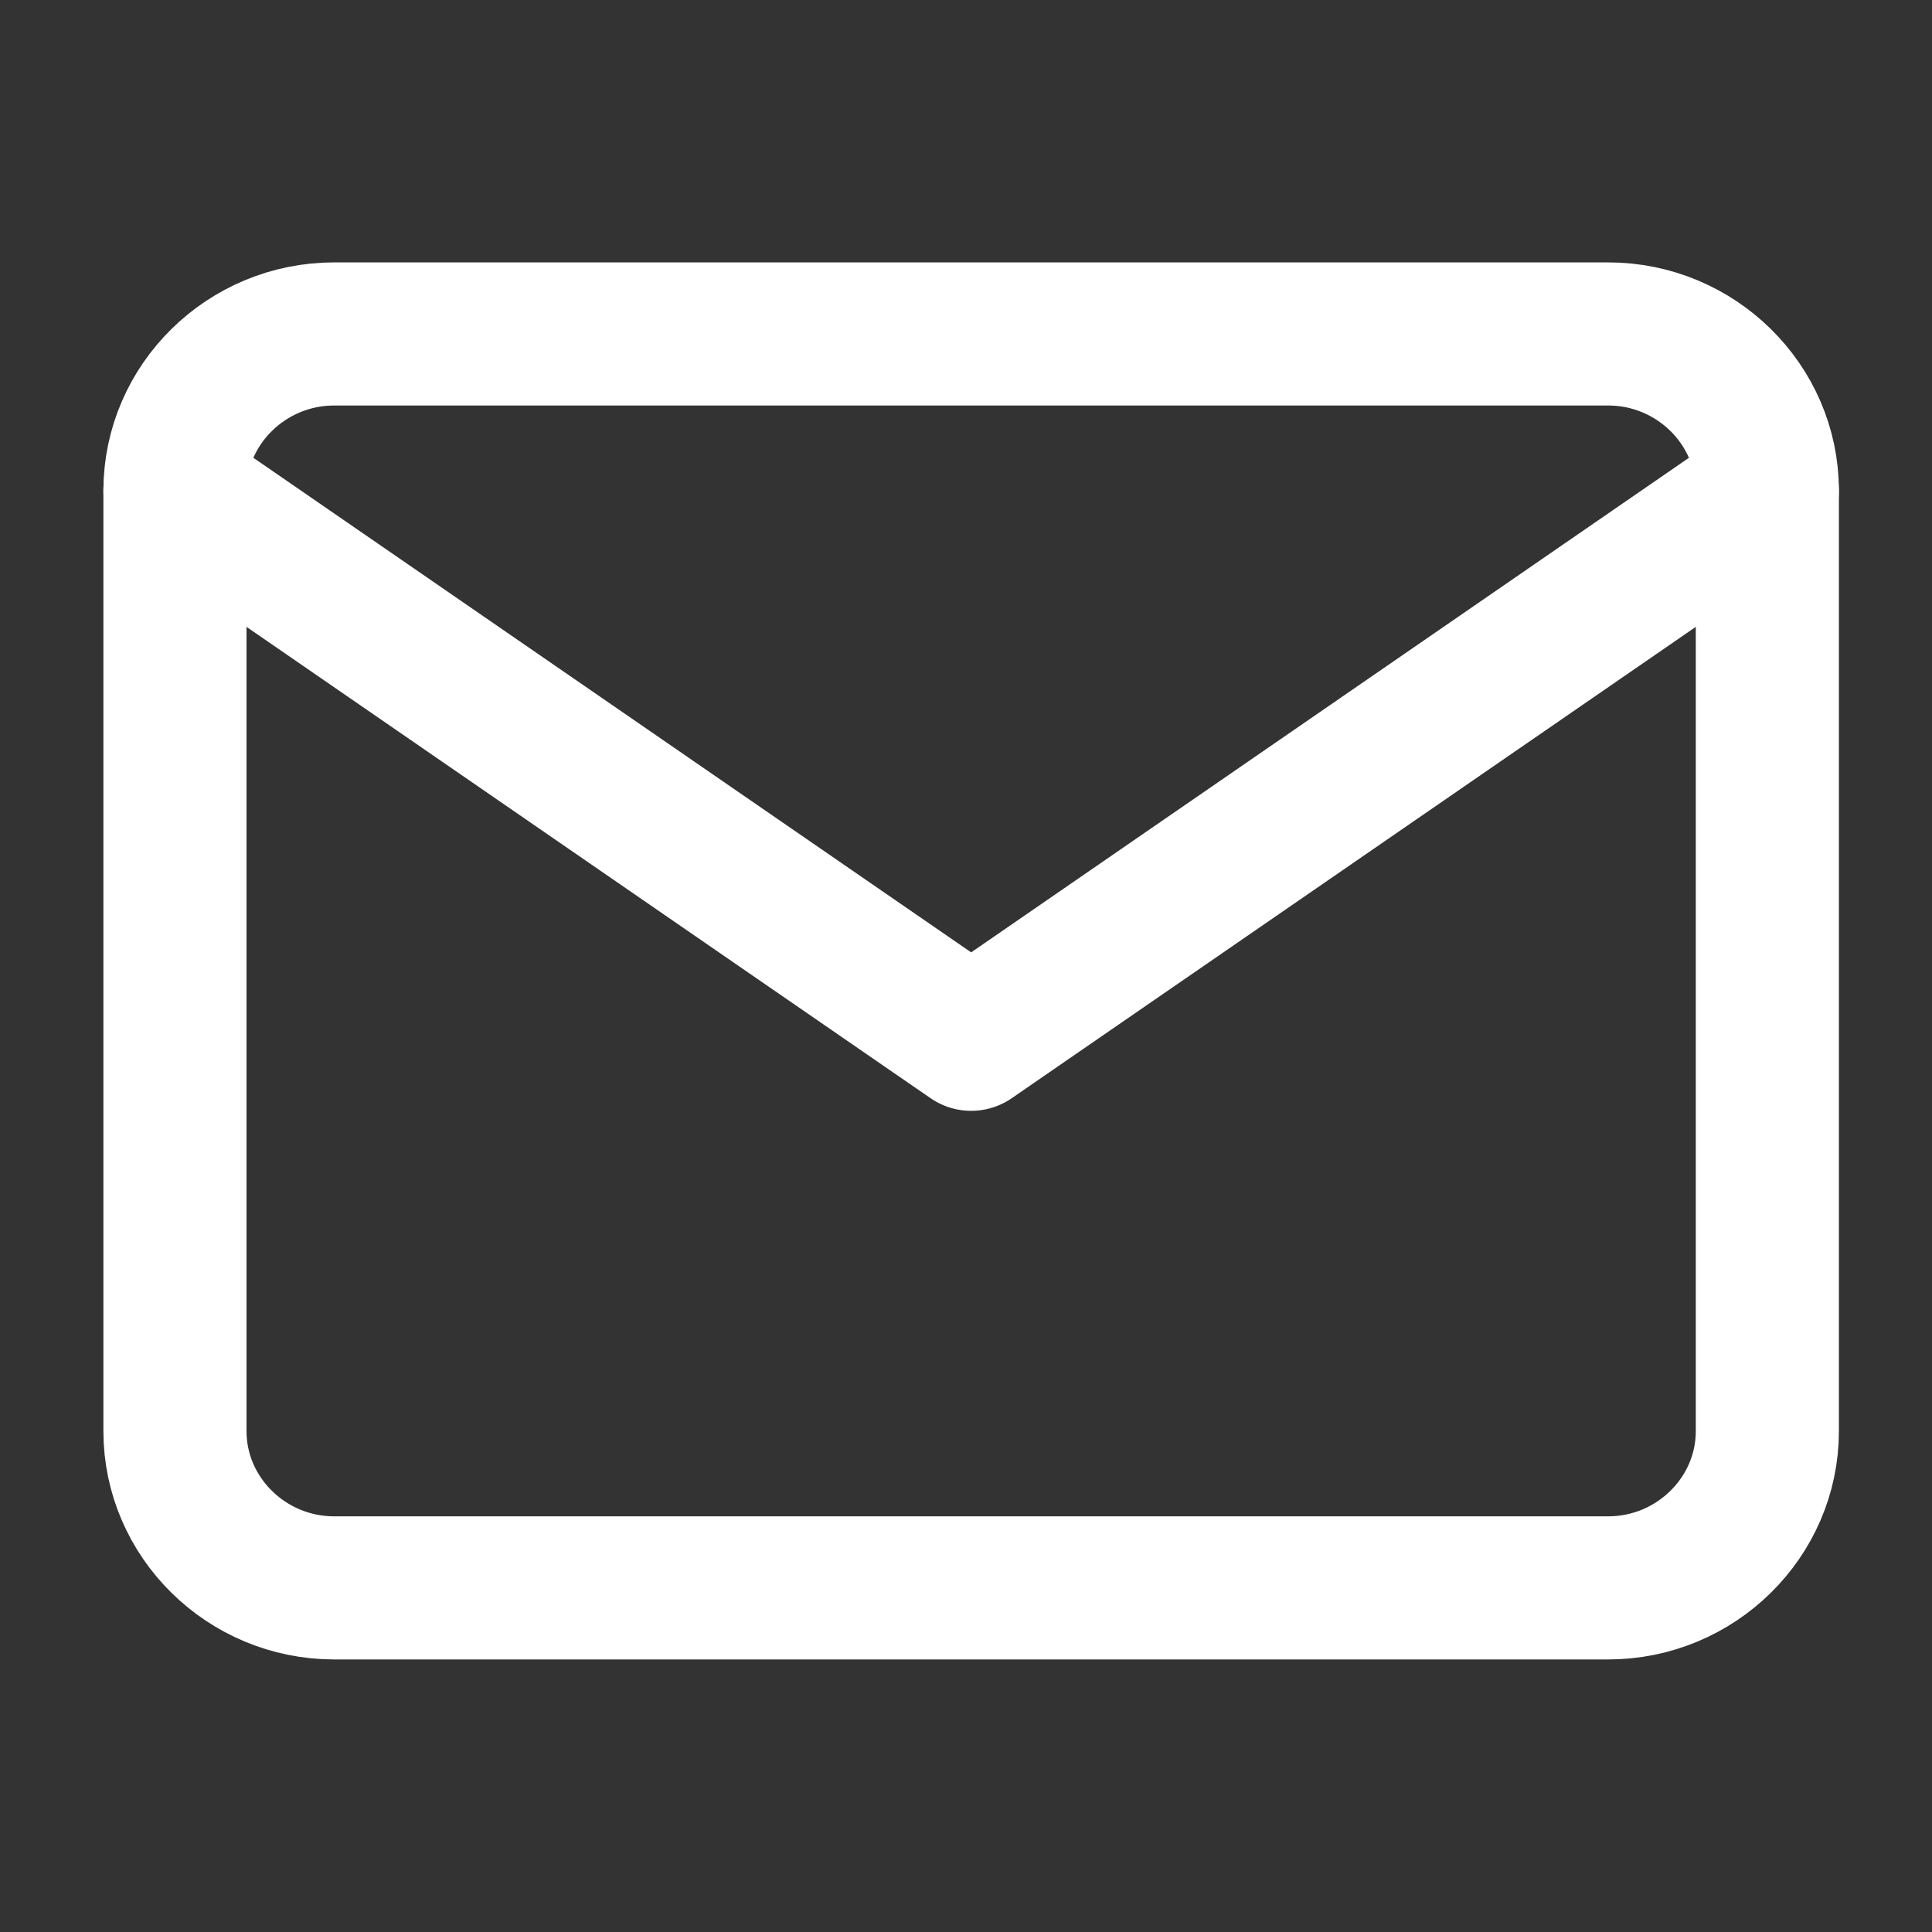
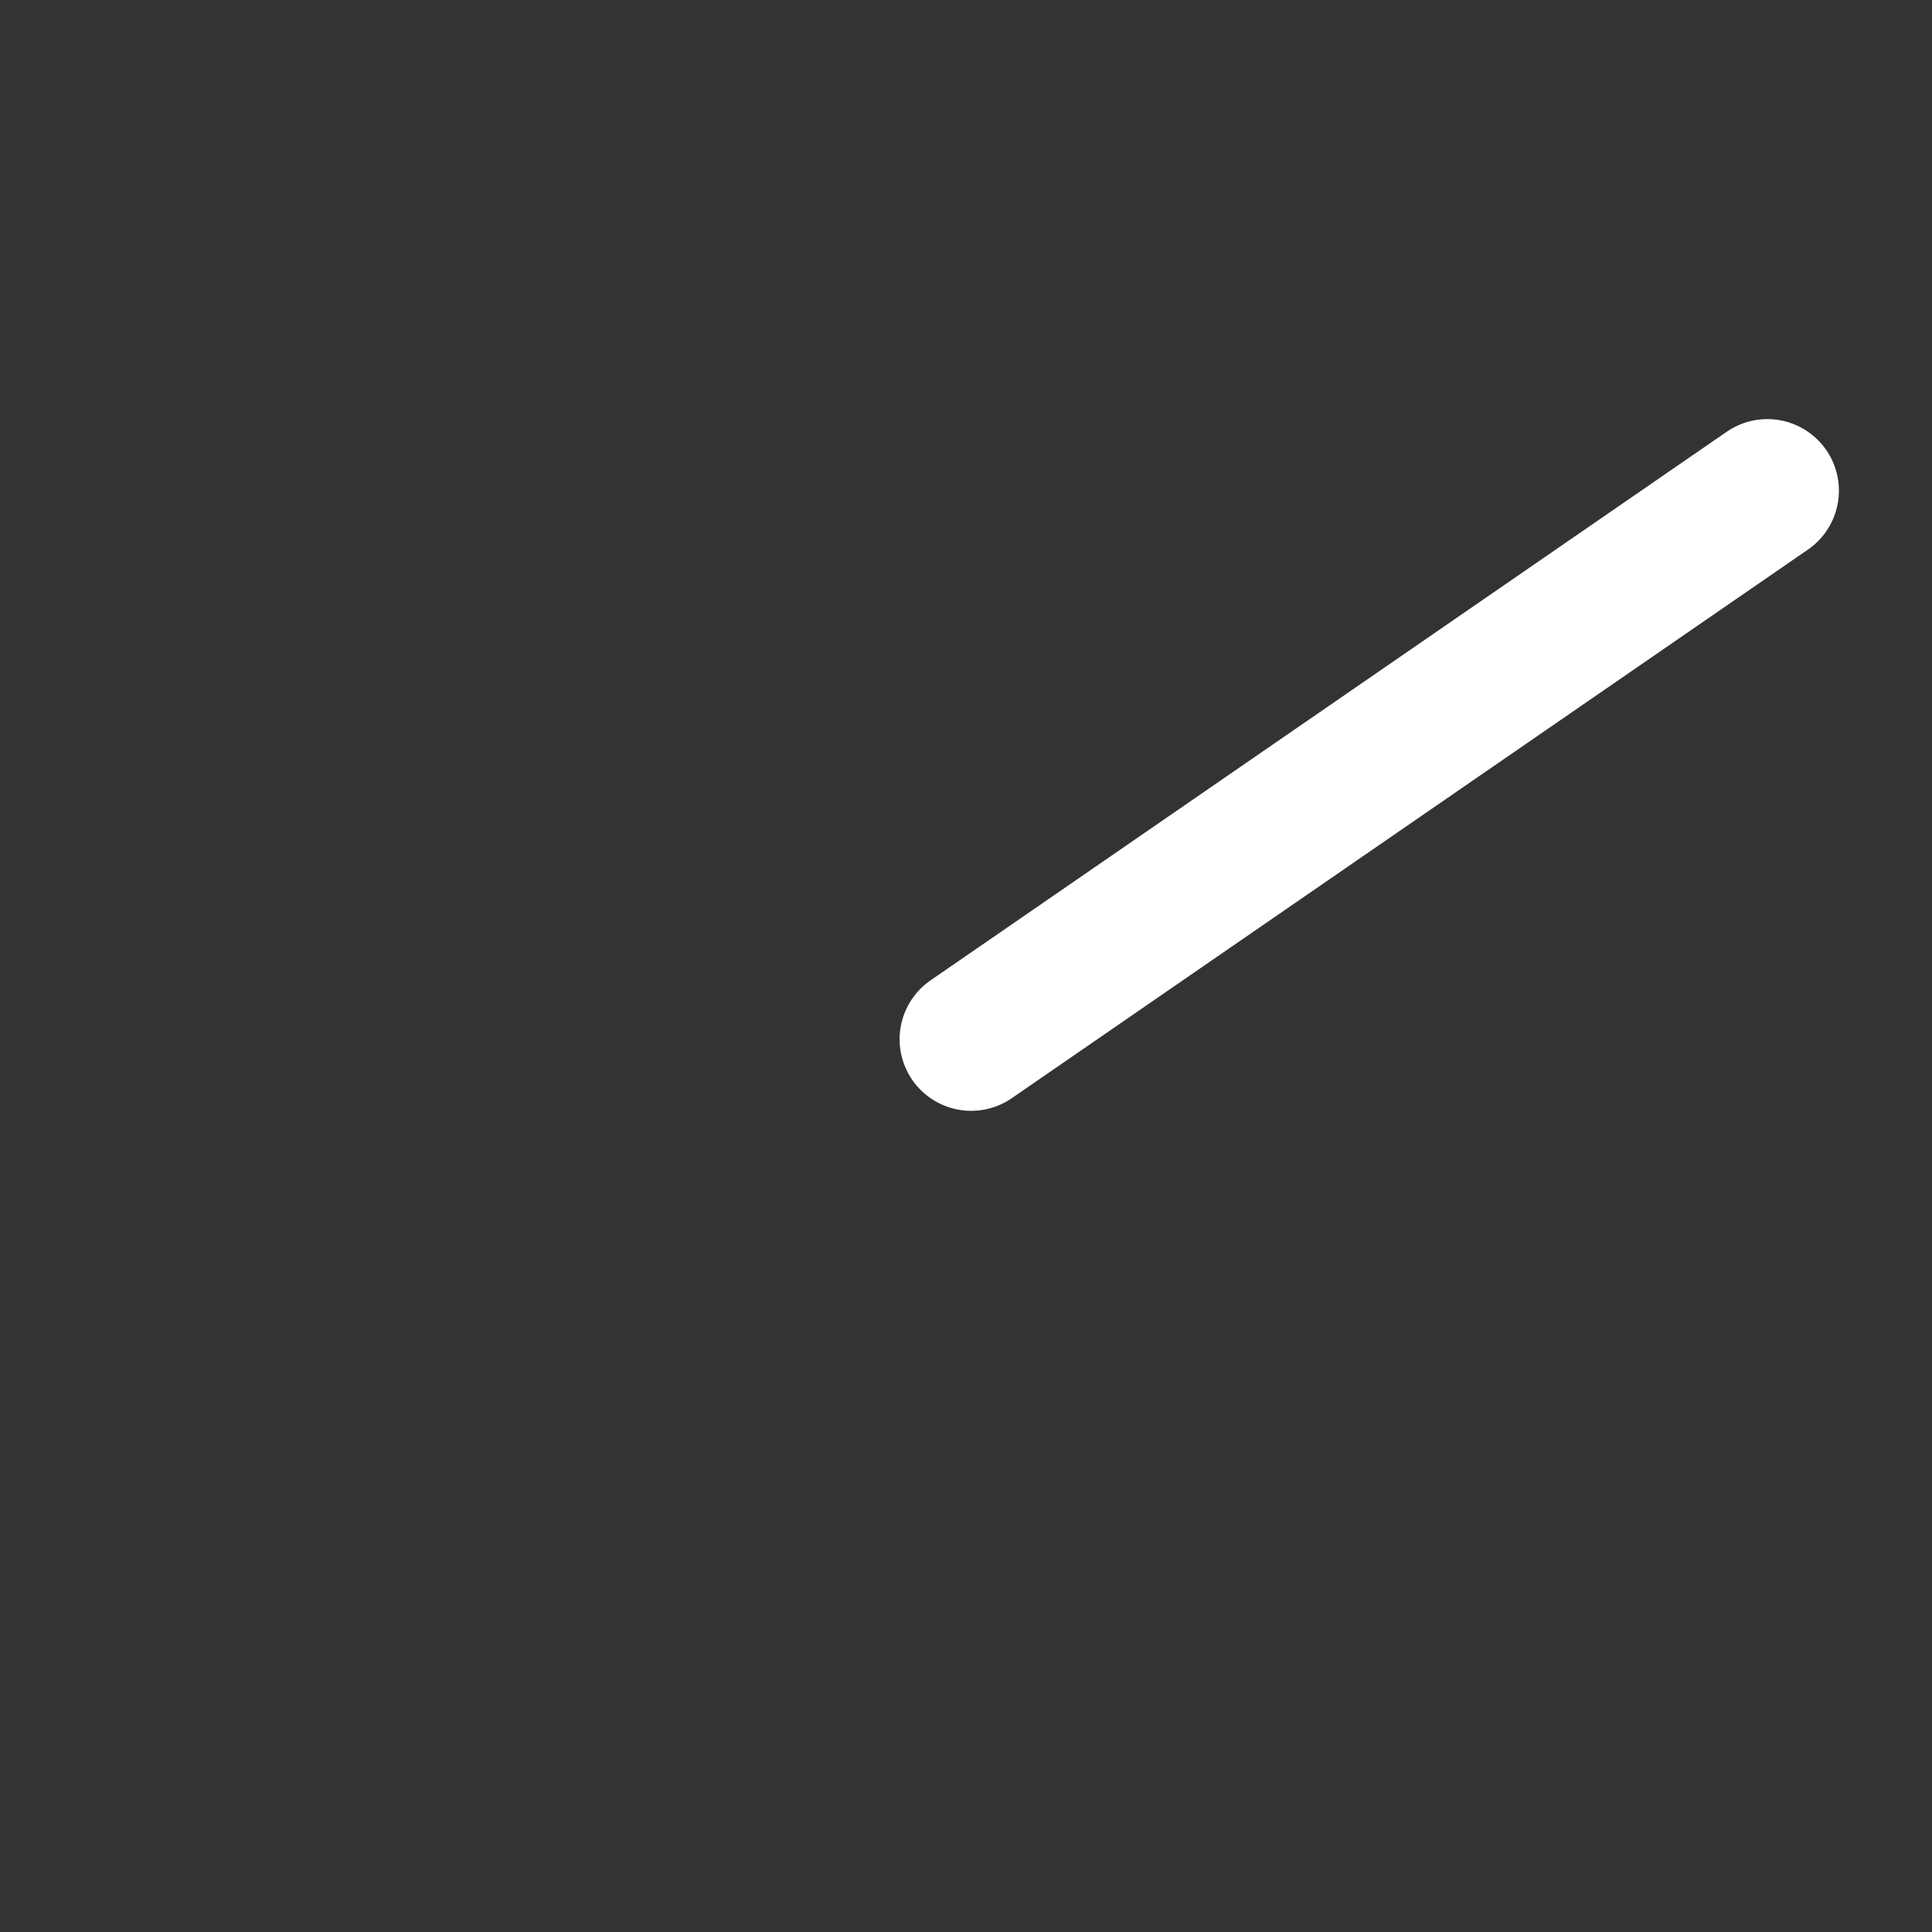
<svg xmlns="http://www.w3.org/2000/svg" width="27" height="27" viewBox="0 0 27 27" fill="none">
  <rect x="0" y="0" width="27" height="27" fill="#333333" stroke="none" />
-   <path d="M4.67 4.667H22.474C23.698 4.667 24.699 5.652 24.699 6.857V20C24.699 21.205 23.698 22.191 22.474 22.191H4.67C3.446 22.191 2.445 21.205 2.445 20V6.857C2.445 5.652 3.446 4.667 4.67 4.667Z" stroke="white" stroke-width="2" stroke-linecap="round" stroke-linejoin="round" />
-   <path d="M24.699 6.857L13.572 14.524L2.445 6.857" stroke="white" stroke-width="2" stroke-linecap="round" stroke-linejoin="round" />
+   <path d="M24.699 6.857L13.572 14.524" stroke="white" stroke-width="2" stroke-linecap="round" stroke-linejoin="round" />
</svg>